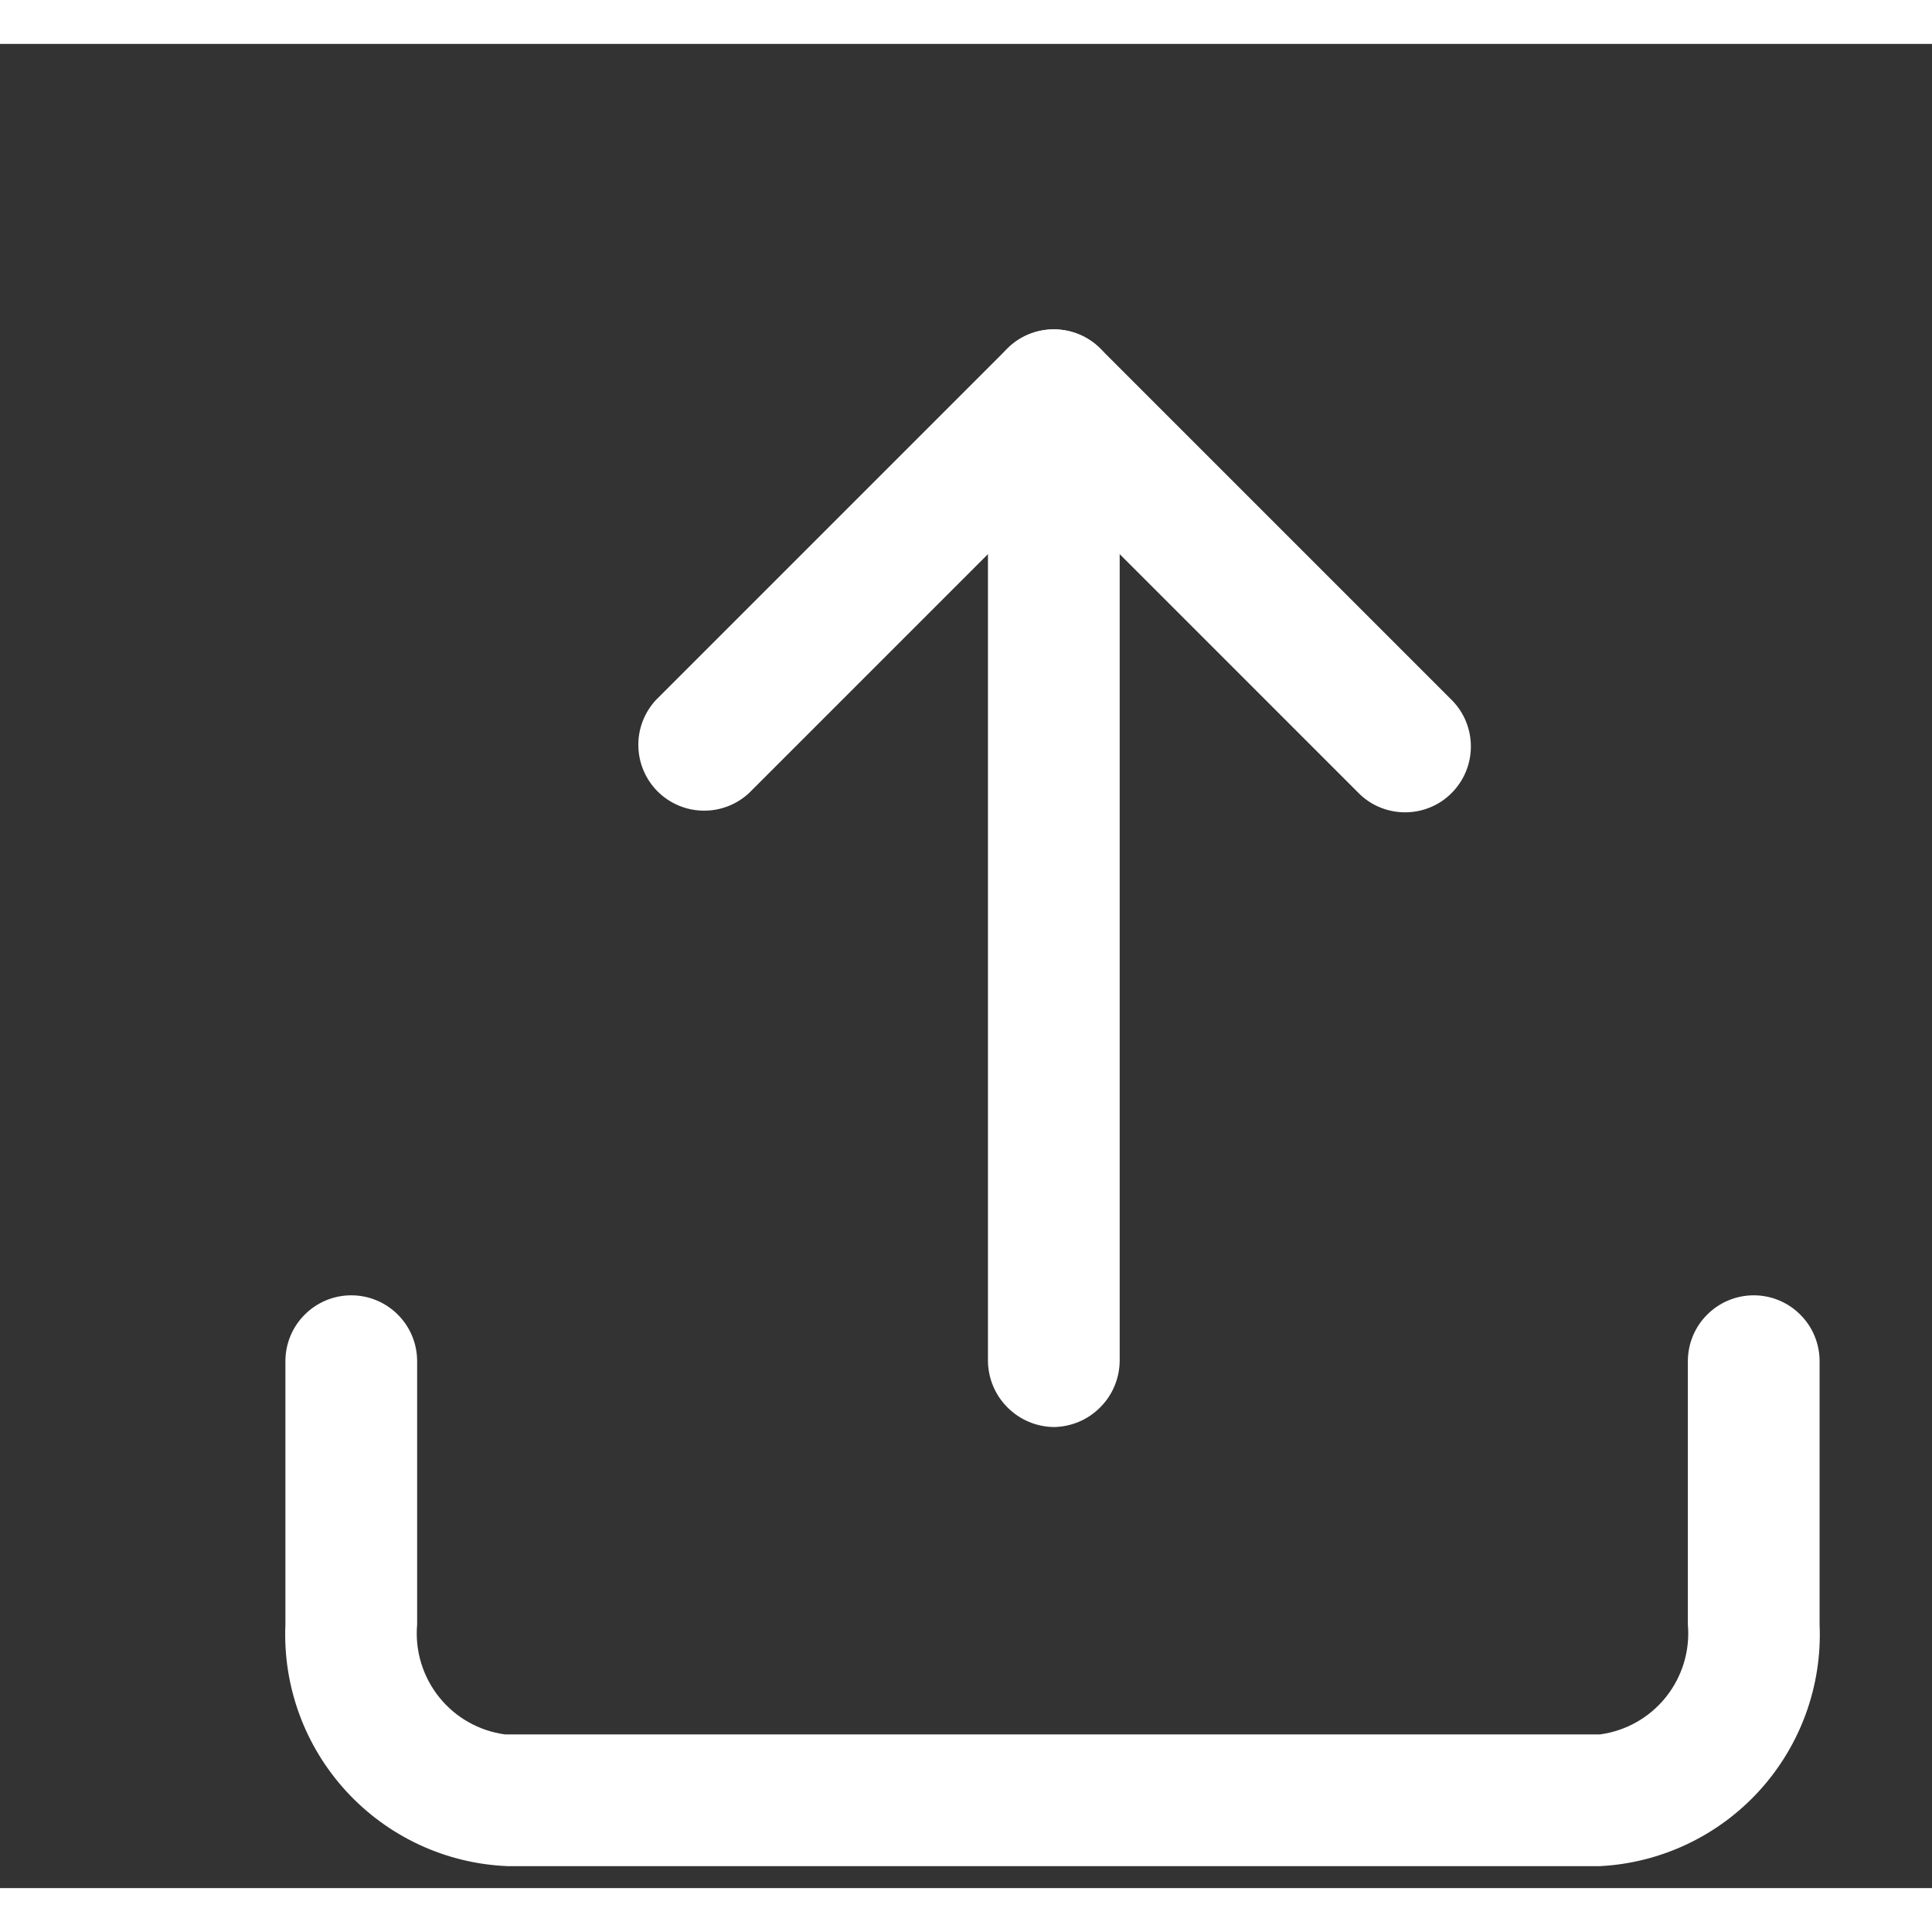
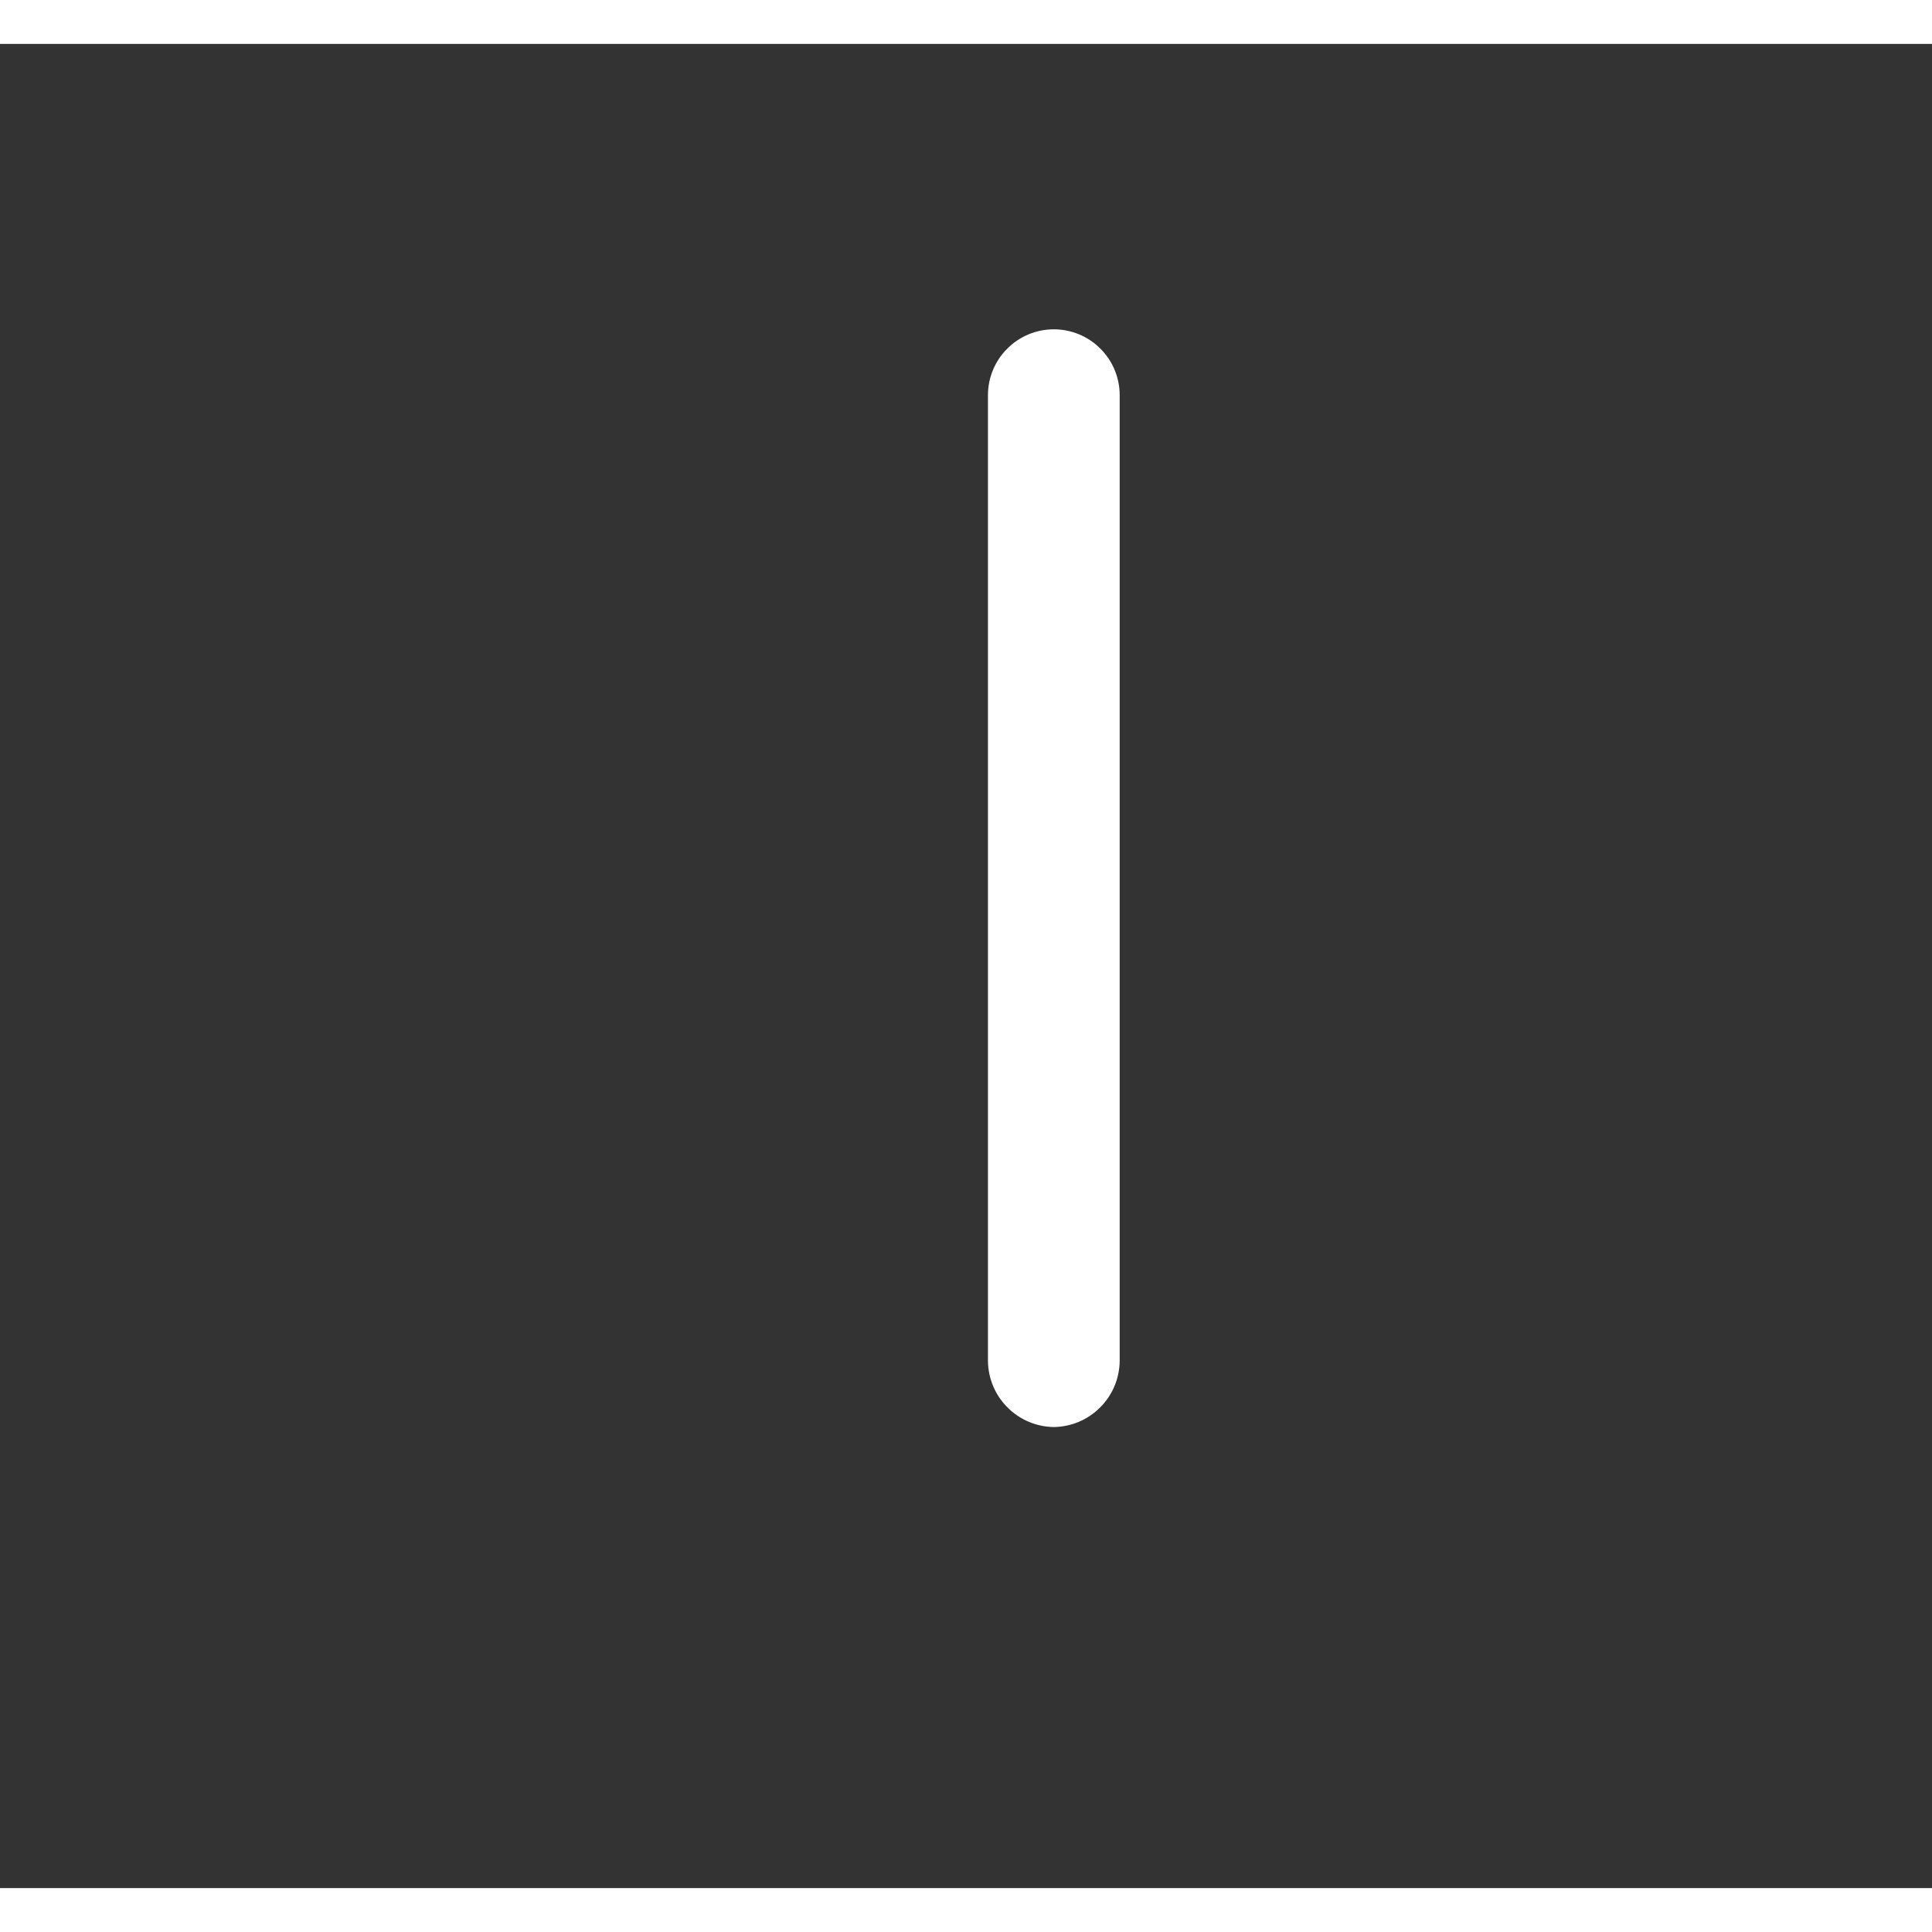
<svg xmlns="http://www.w3.org/2000/svg" width="20px" height="20px" viewBox="0 0 22 21" fill="none">
  <rect x="0" y="0" width="22" height="21" fill="#333333" stroke="none" />
-   <path d="M18.22 20.75H5.78C5.433 20.736 5.093 20.654 4.778 20.508C4.463 20.362 4.18 20.155 3.945 19.9C3.71 19.644 3.527 19.345 3.408 19.019C3.289 18.693 3.235 18.347 3.25 18V15C3.25 14.801 3.329 14.61 3.47 14.47C3.61 14.329 3.801 14.25 4 14.25C4.199 14.25 4.39 14.329 4.53 14.47C4.671 14.61 4.75 14.801 4.75 15V18C4.724 18.297 4.814 18.592 5 18.825C5.186 19.058 5.455 19.21 5.75 19.25H18.22C18.515 19.21 18.784 19.058 18.97 18.825C19.156 18.592 19.246 18.297 19.22 18V15C19.22 14.801 19.299 14.61 19.44 14.47C19.58 14.329 19.771 14.25 19.97 14.25C20.169 14.25 20.36 14.329 20.5 14.47C20.641 14.61 20.72 14.801 20.72 15V18C20.75 18.695 20.504 19.374 20.036 19.889C19.568 20.404 18.915 20.714 18.22 20.75Z" fill="#ffffff" />
-   <path d="M16 8.75C15.902 8.75 15.804 8.731 15.713 8.693C15.622 8.656 15.539 8.6 15.47 8.53L12 5.06L8.53 8.53C8.388 8.662 8.2 8.735 8.005 8.731C7.811 8.728 7.626 8.649 7.488 8.512C7.351 8.374 7.272 8.189 7.269 7.994C7.265 7.8 7.338 7.612 7.47 7.47L11.47 3.47C11.611 3.329 11.801 3.251 12 3.251C12.199 3.251 12.389 3.329 12.53 3.47L16.53 7.47C16.671 7.611 16.749 7.801 16.749 8C16.749 8.199 16.671 8.389 16.53 8.53C16.461 8.6 16.378 8.656 16.287 8.693C16.196 8.731 16.099 8.75 16 8.75Z" fill="#ffffff" />
  <path d="M12 15.75C11.802 15.747 11.613 15.668 11.473 15.527C11.332 15.387 11.253 15.198 11.25 15V4C11.25 3.801 11.329 3.61 11.47 3.47C11.61 3.329 11.801 3.25 12 3.25C12.199 3.25 12.39 3.329 12.53 3.47C12.671 3.61 12.75 3.801 12.75 4V15C12.747 15.198 12.668 15.387 12.527 15.527C12.387 15.668 12.198 15.747 12 15.75Z" fill="#ffffff" />
</svg>